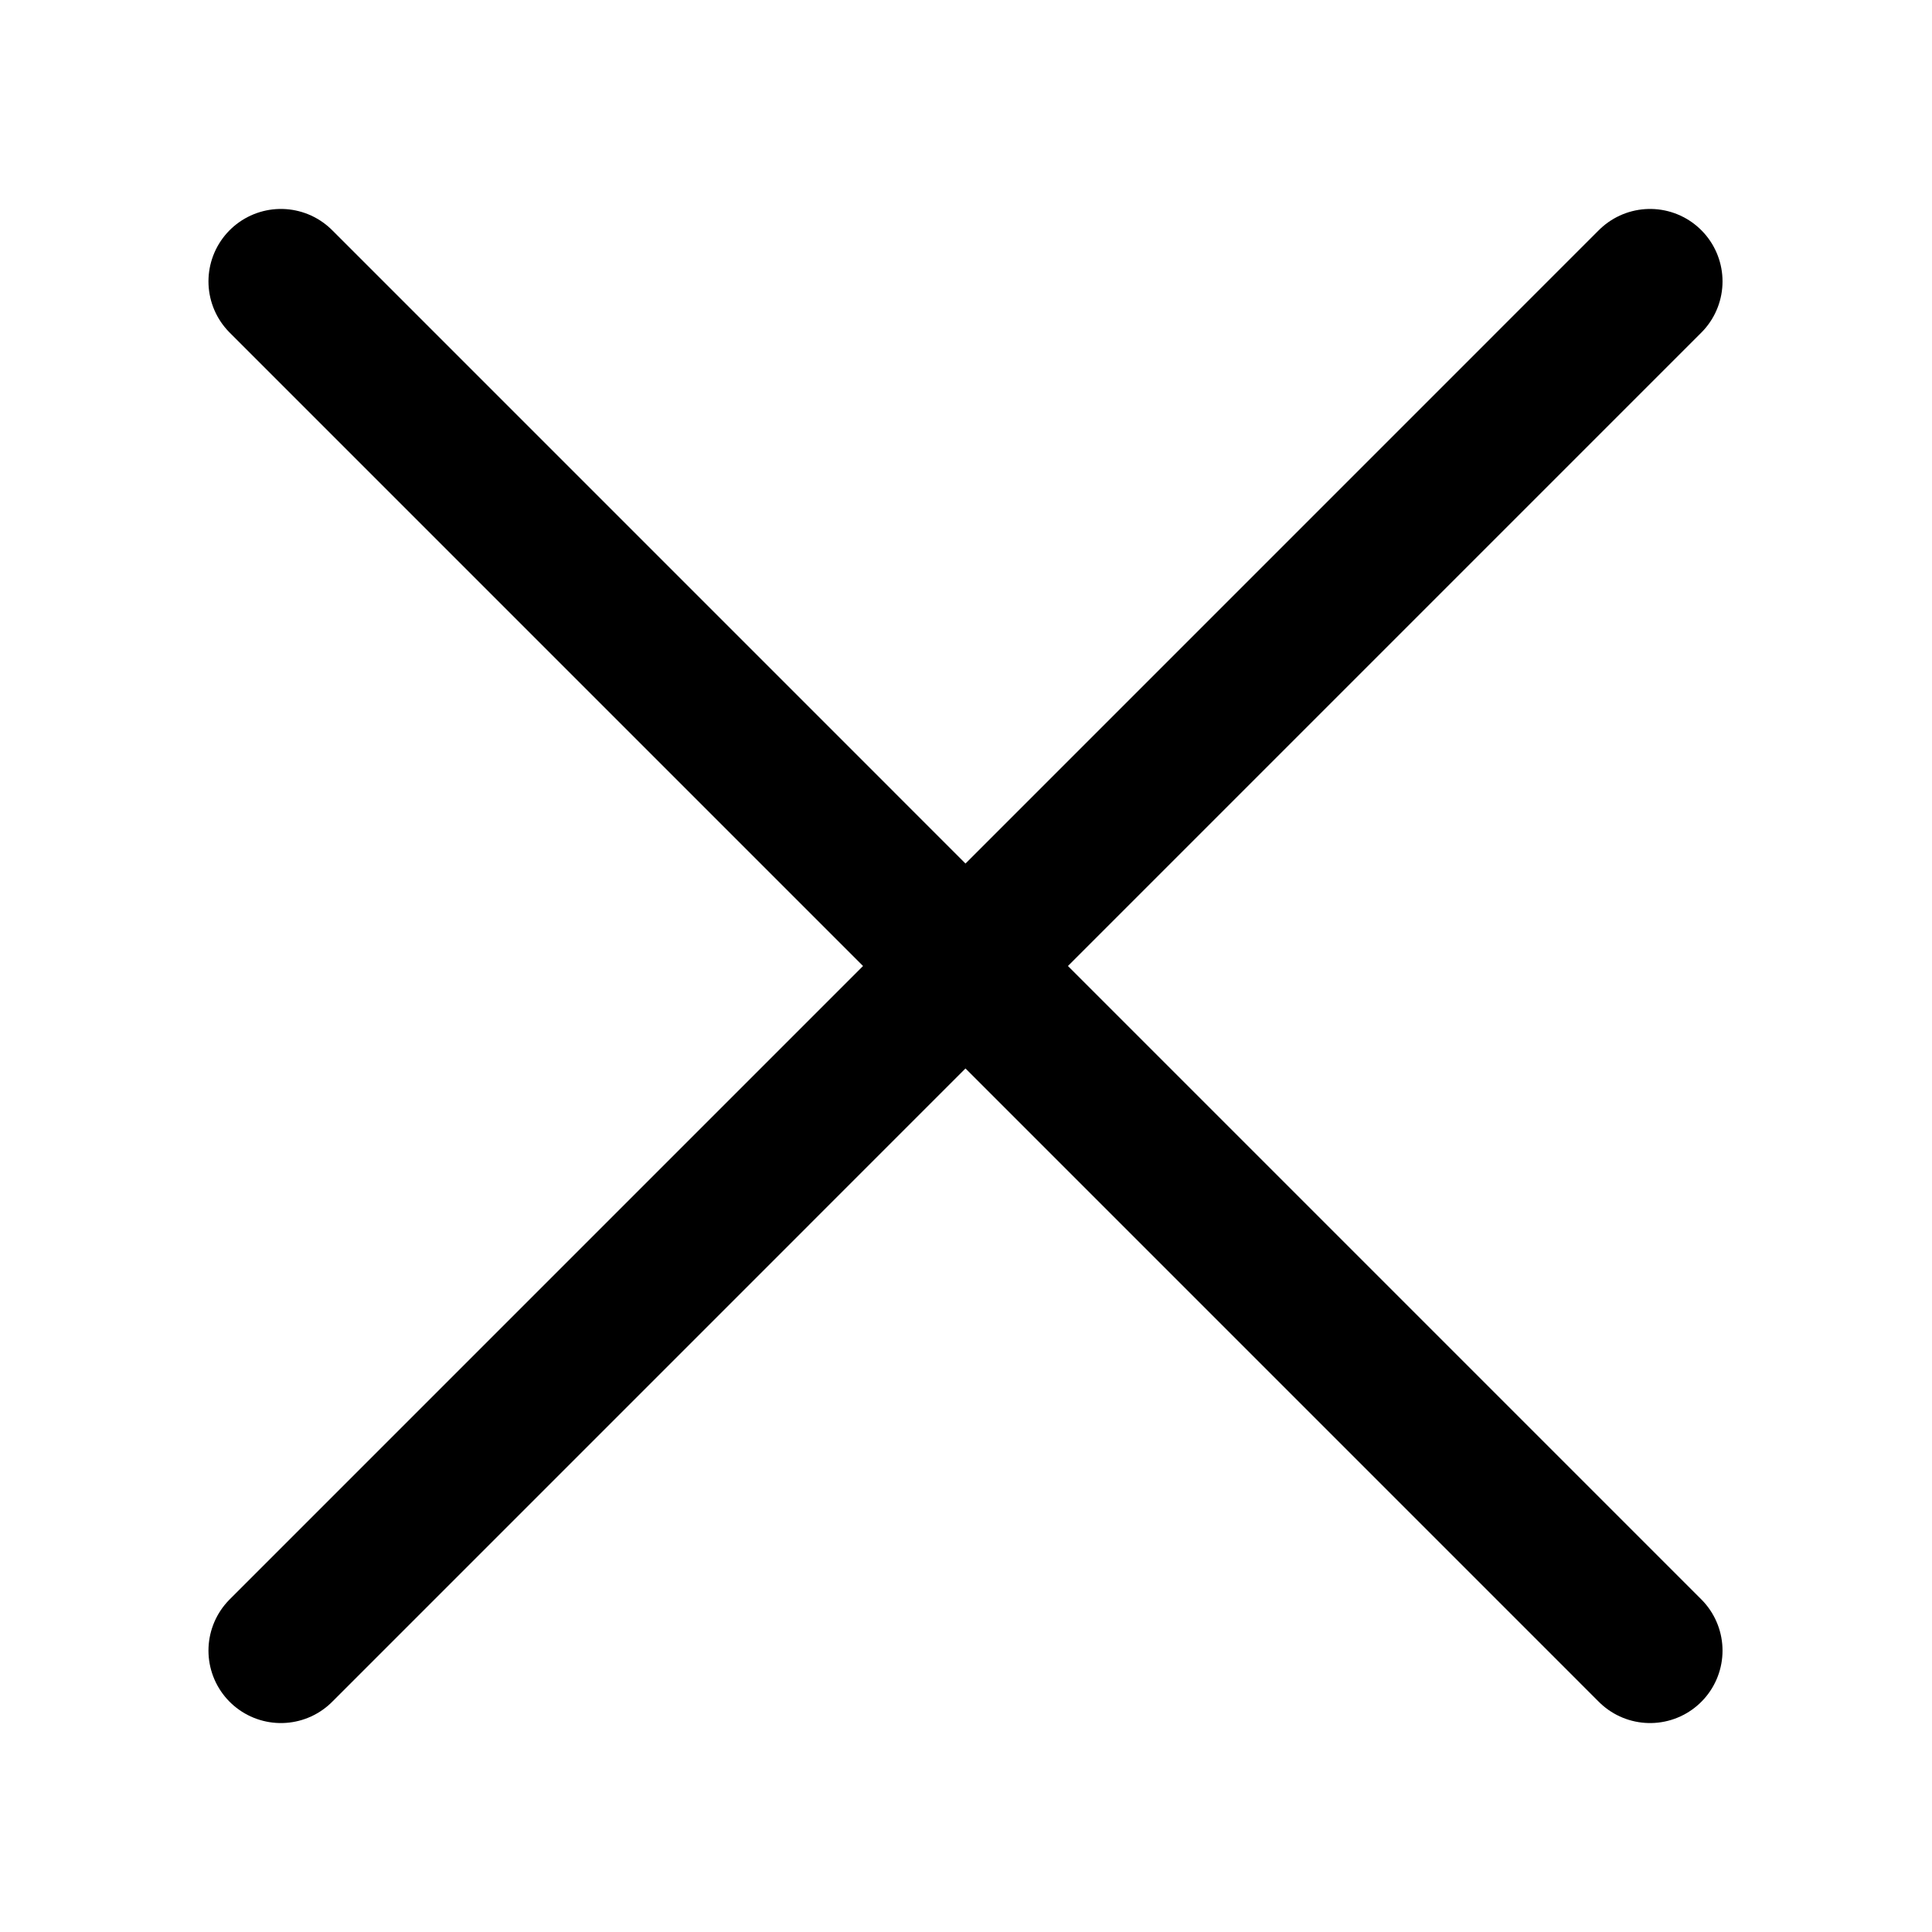
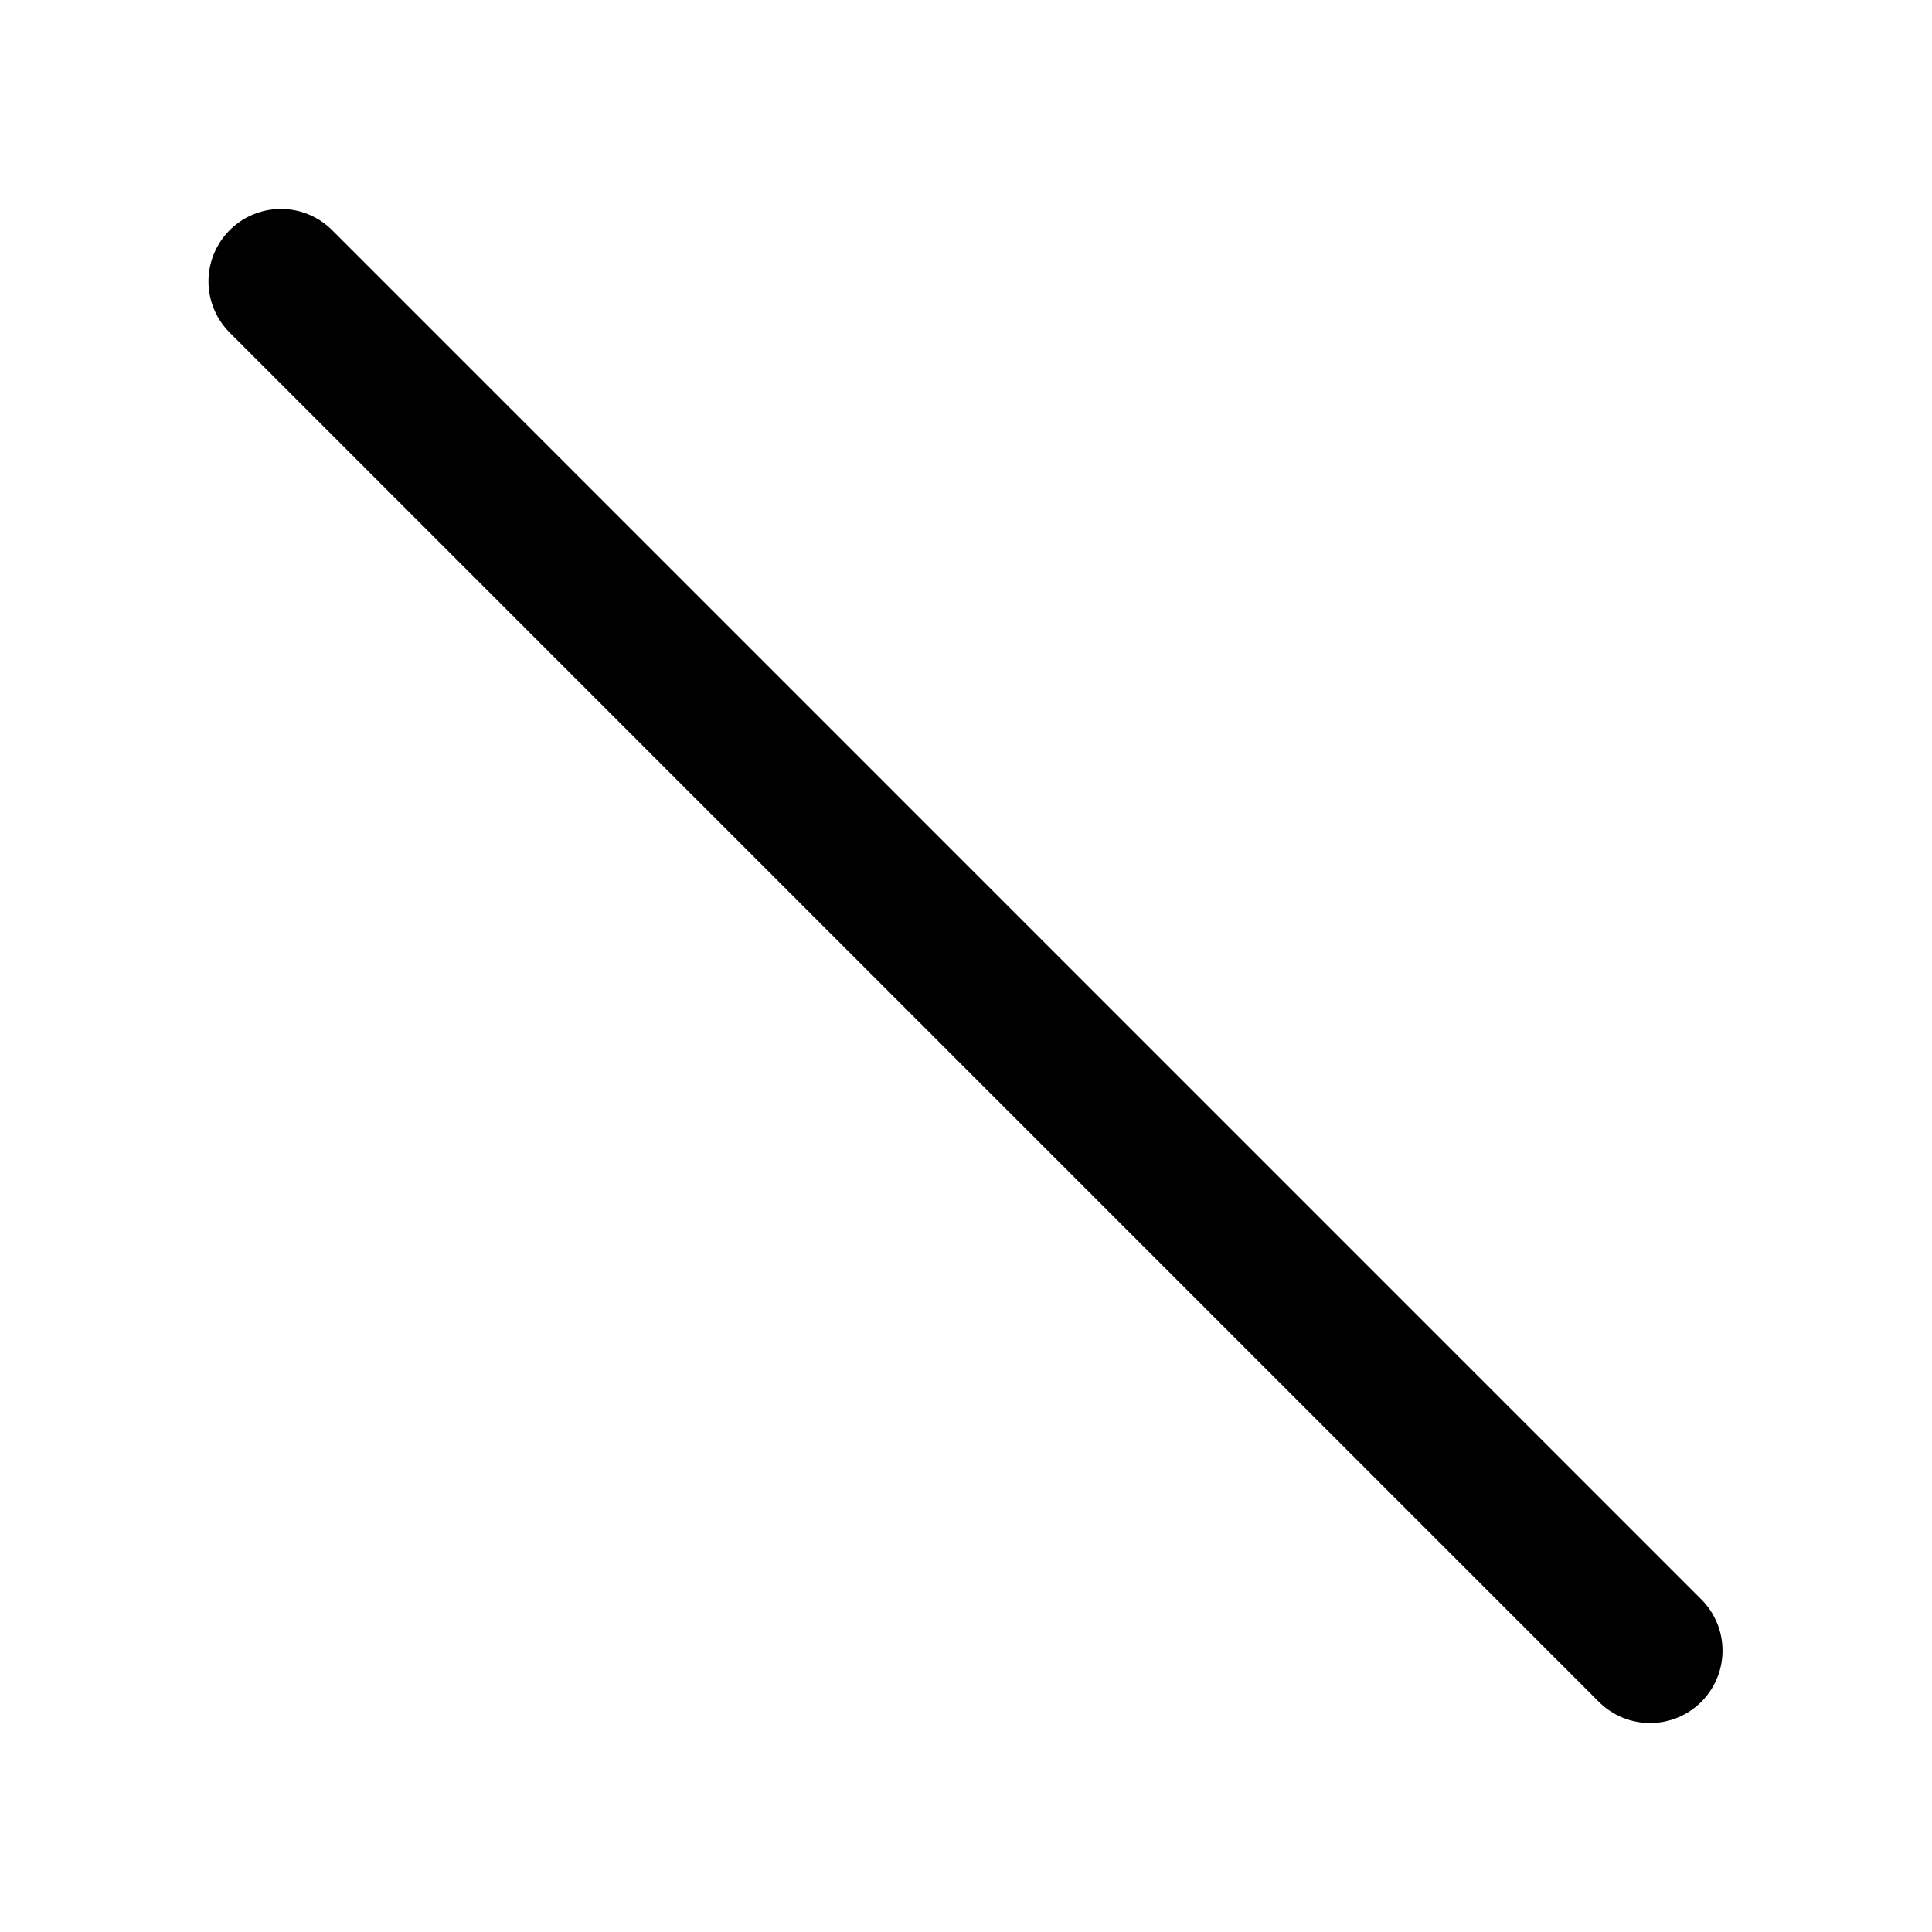
<svg xmlns="http://www.w3.org/2000/svg" version="1.1" x="0px" y="0px" width="40px" height="40px" viewBox="0 0 40 40" enable-background="new 0 0 40 40" xml:space="preserve">
  <g id="Default">
    <g id="LINE_3_">
-       <line fill="none" stroke="#000000" stroke-width="3" stroke-linecap="round" stroke-linejoin="round" stroke-miterlimit="10" x1="34.163" y1="5.826" x2="5.816" y2="34.174" />
-     </g>
+       </g>
    <g id="LINE_4_">
      <line fill="none" stroke="#000000" stroke-width="3" stroke-linecap="round" stroke-linejoin="round" stroke-miterlimit="10" x1="5.816" y1="5.826" x2="34.163" y2="34.174" />
    </g>
  </g>
  <g id="Layer_1">
</g>
</svg>